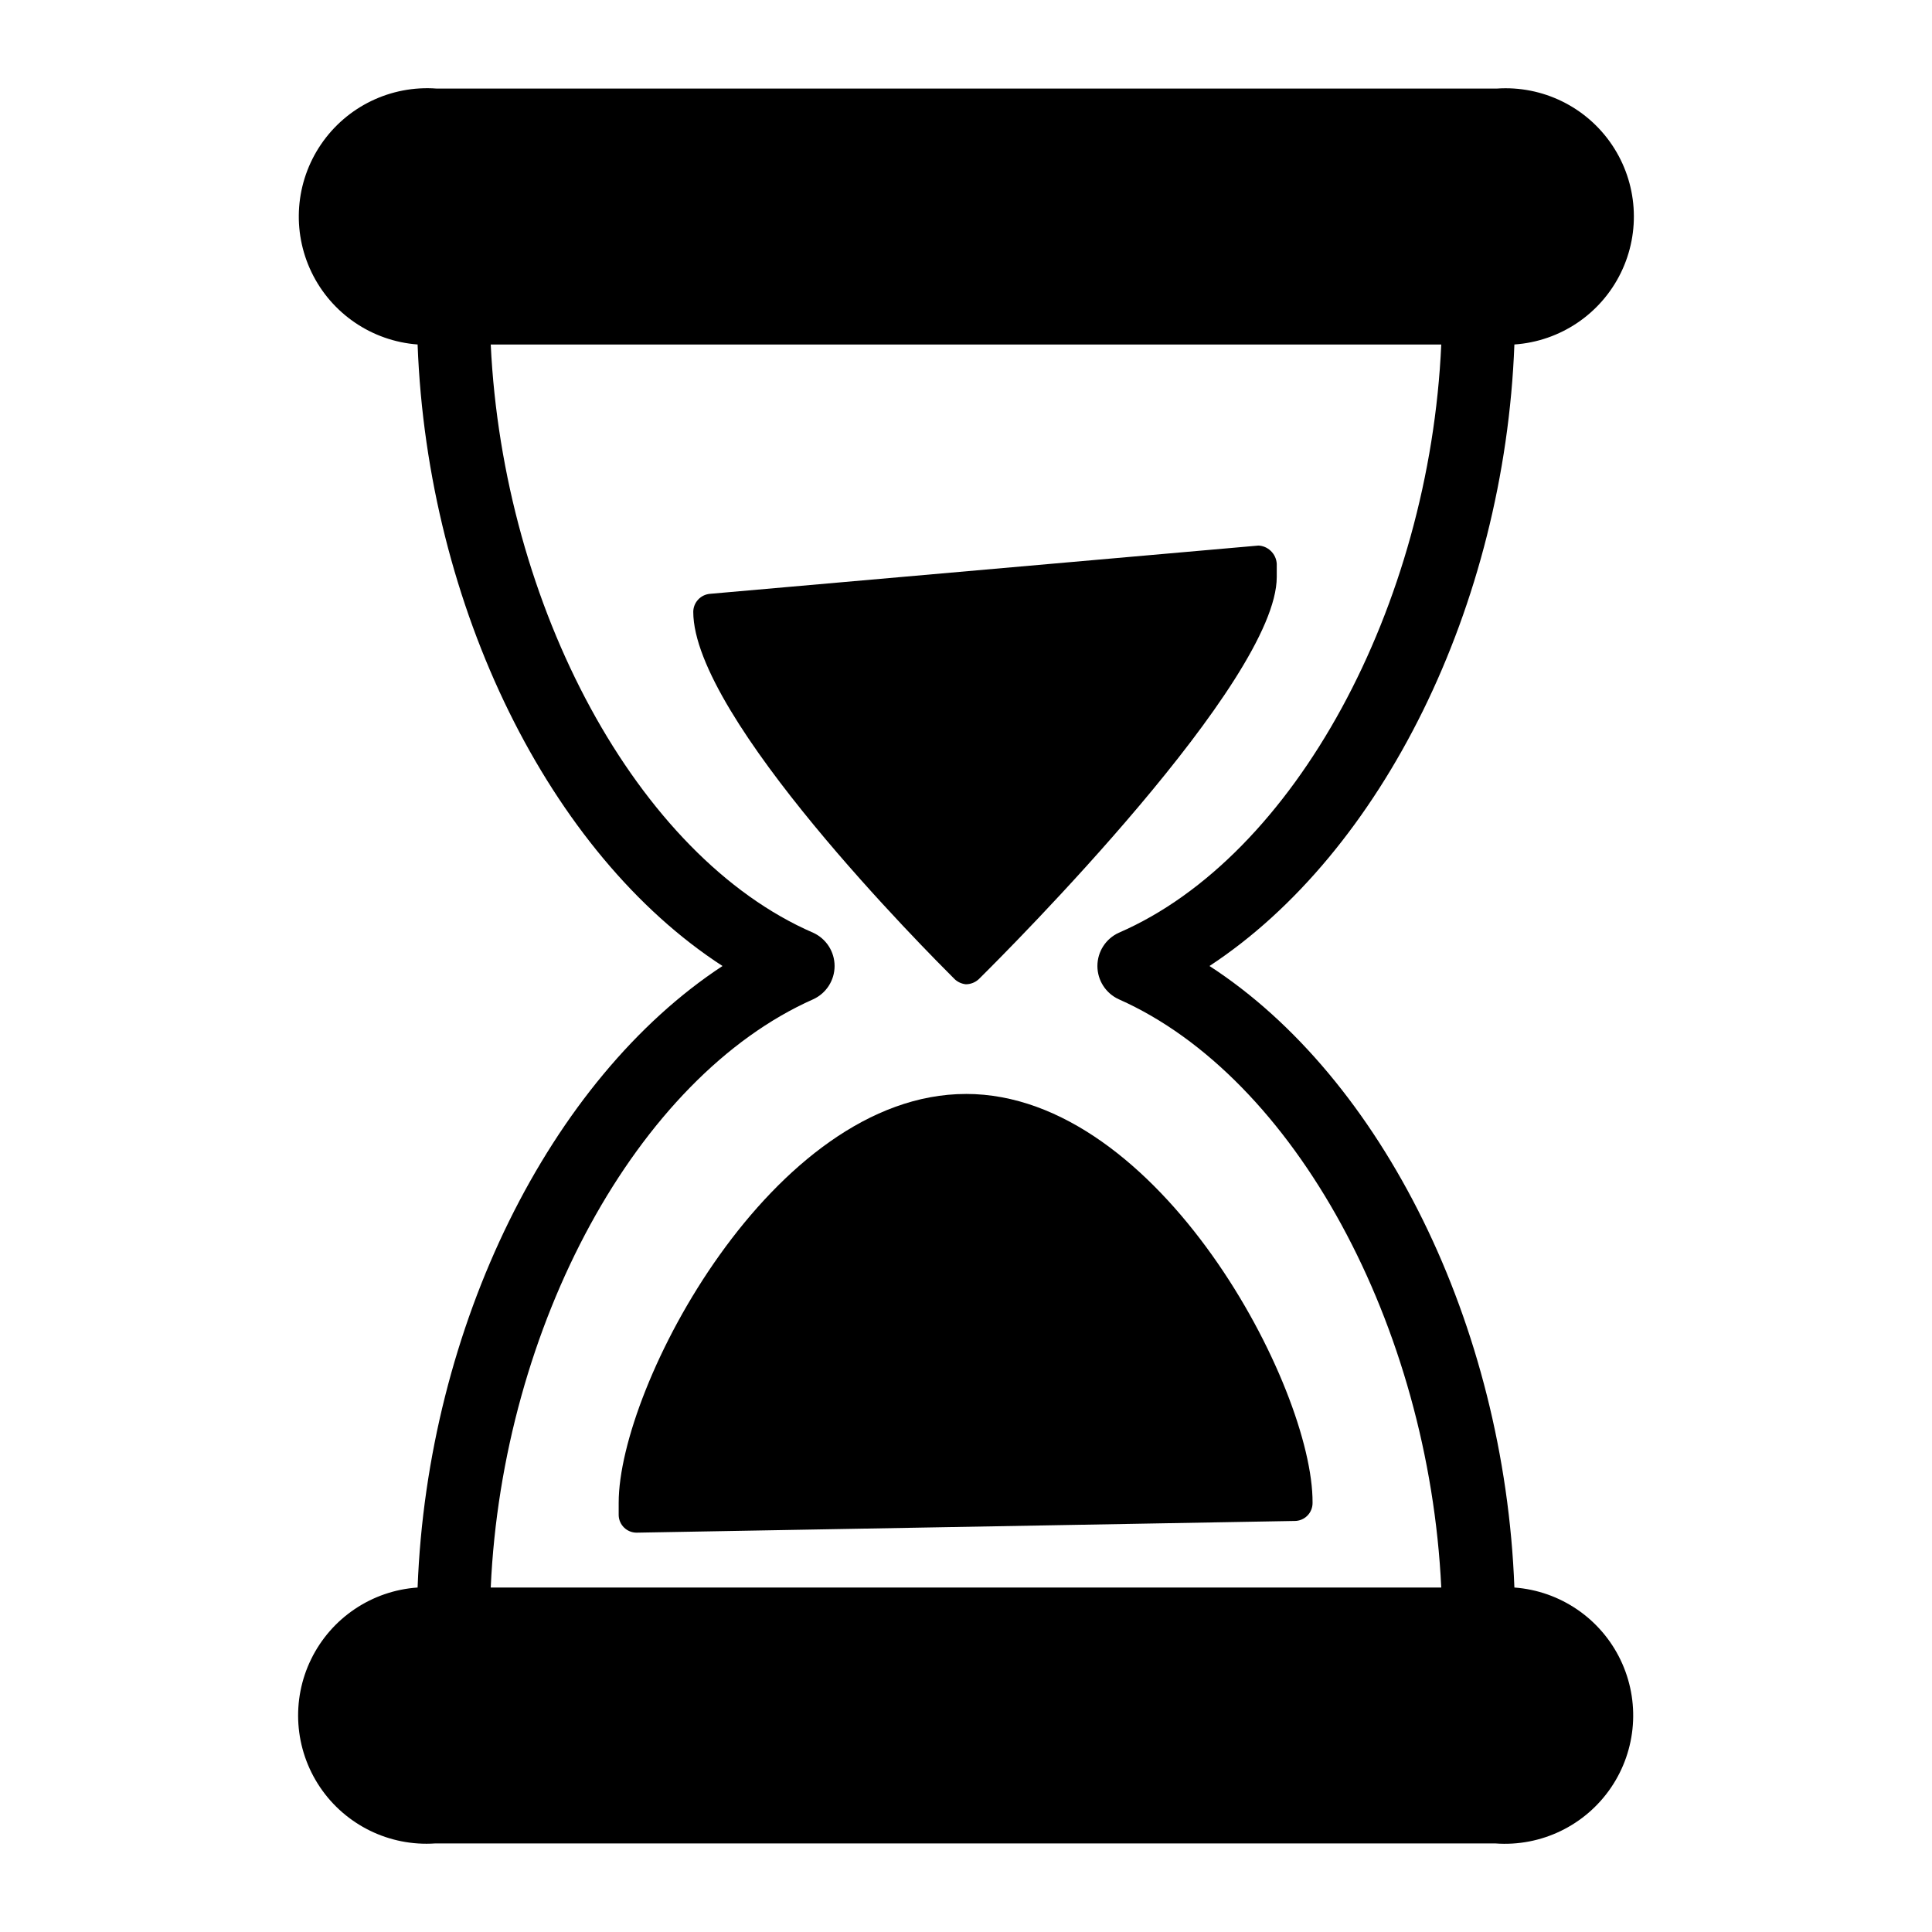
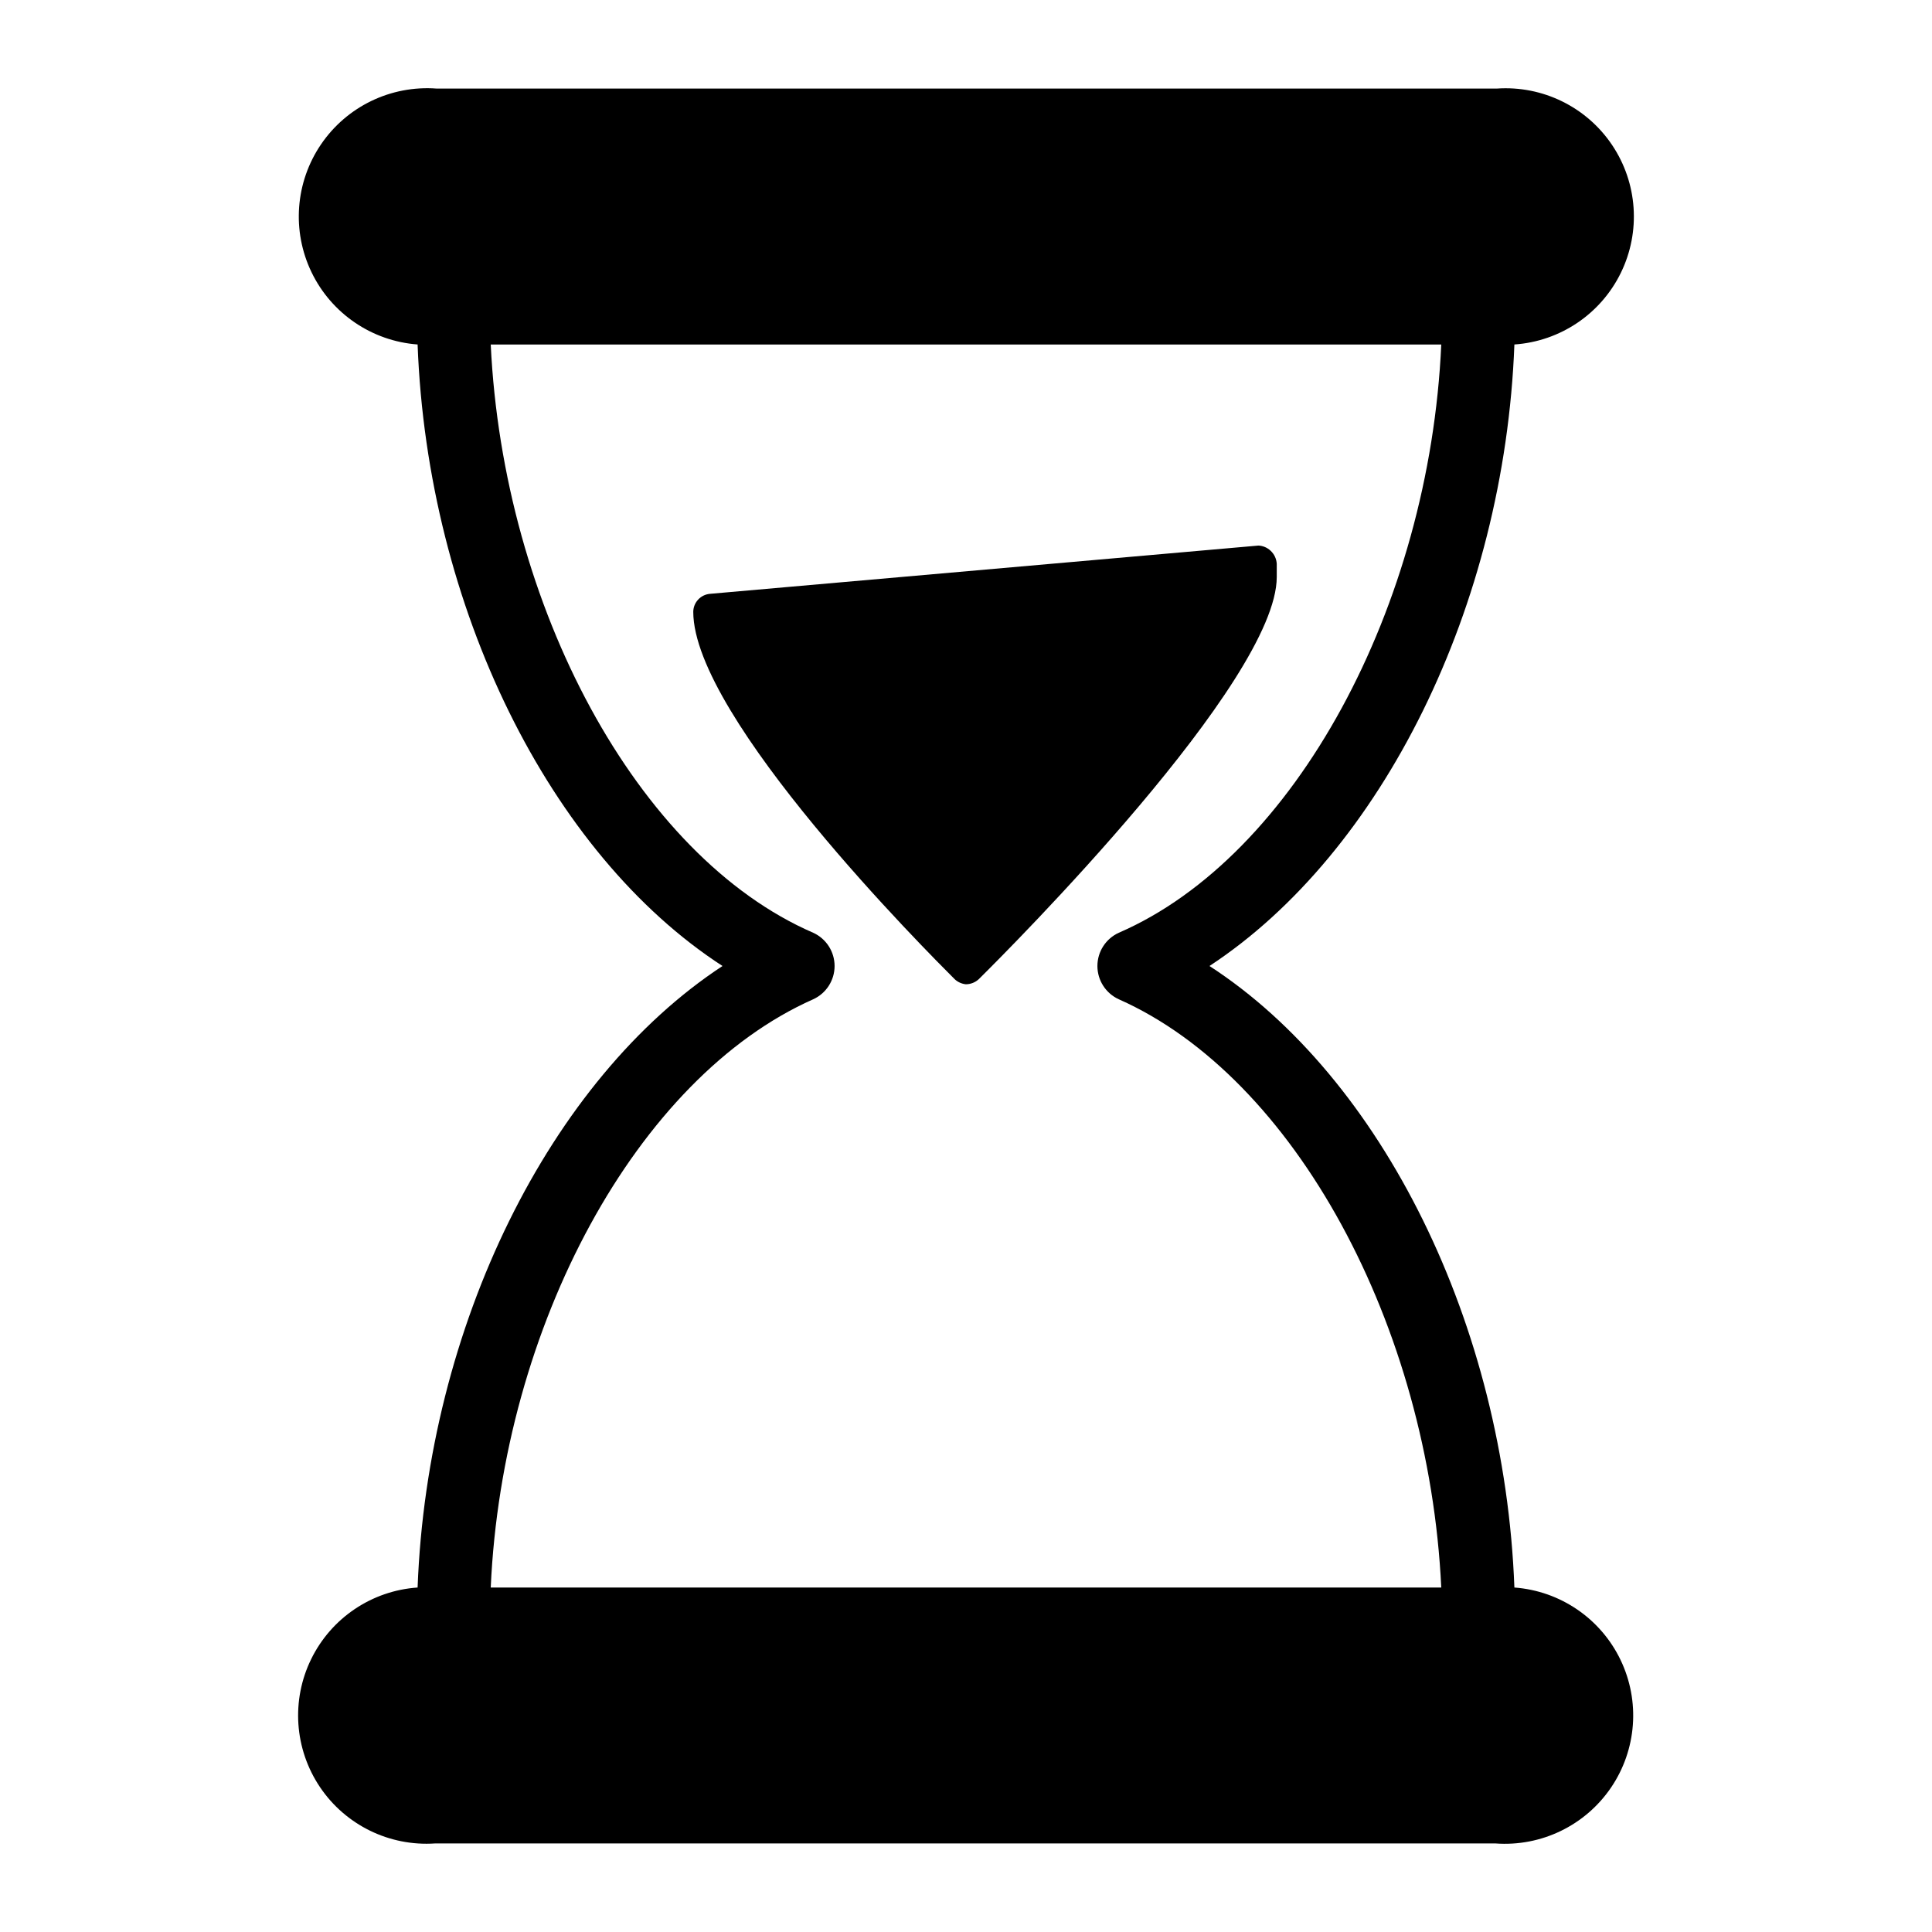
<svg xmlns="http://www.w3.org/2000/svg" fill="#000000" width="800px" height="800px" version="1.1" viewBox="144 144 512 512">
  <g>
    <path d="m545.33 564.71c-2.617-69.66-35.074-135.06-80.805-164.71 45.73-30.035 78.188-95.434 80.805-164.71 12.113-0.832 22.867-8.062 28.203-18.969 5.34-10.91 4.453-23.836-2.324-33.91-6.777-10.078-18.414-15.773-30.531-14.941h-280.97c-12.113-0.902-23.789 4.731-30.625 14.773-6.84 10.039-7.801 22.969-2.519 33.91 5.277 10.941 15.992 18.234 28.105 19.137 2.617 69.66 35.074 135.06 80.805 164.71-45.73 30.035-78.188 95.434-80.805 164.71-12.113 0.828-22.867 8.059-28.203 18.969-5.34 10.906-4.453 23.832 2.324 33.91 6.777 10.074 18.414 15.77 30.531 14.941h280.97c12.117 0.898 23.789-4.734 30.629-14.773 6.836-10.043 7.797-22.969 2.519-33.91-5.281-10.945-15.996-18.238-28.109-19.137zm-271.28 0c3.102-69.273 38.754-135.16 85.453-155.89 3.453-1.574 5.672-5.023 5.672-8.816 0-3.797-2.219-7.246-5.672-8.816-46.699-20.25-82.16-86.617-85.453-155.89h251.9c-3.102 69.273-38.754 135.64-85.453 155.89-3.453 1.57-5.672 5.019-5.672 8.816 0 3.793 2.219 7.242 5.672 8.816 46.699 20.734 82.16 86.617 85.453 155.89z" />
-     <path d="m400 433.91c-51.254 0-92.043 77.508-92.043 108.32v3.293c0.051 2.582 2.164 4.648 4.746 4.648l174.39-3.102c1.277 0.004 2.5-0.512 3.394-1.422 0.891-0.914 1.379-2.144 1.355-3.422 0.191-30.52-40.598-108.32-91.848-108.32z" />
    <path d="m400 404.84c1.258-0.012 2.469-0.496 3.391-1.355 8.137-8.043 78.961-78.961 78.961-106.57v-3.492c-0.074-1.332-0.664-2.582-1.648-3.488-0.871-0.816-2.004-1.297-3.195-1.355l-145.33 12.789c-2.488 0.199-4.418 2.254-4.457 4.75 0 28.098 62.199 90.297 69.273 97.371 0.82 0.773 1.879 1.25 3.004 1.355z" />
  </g>
</svg>